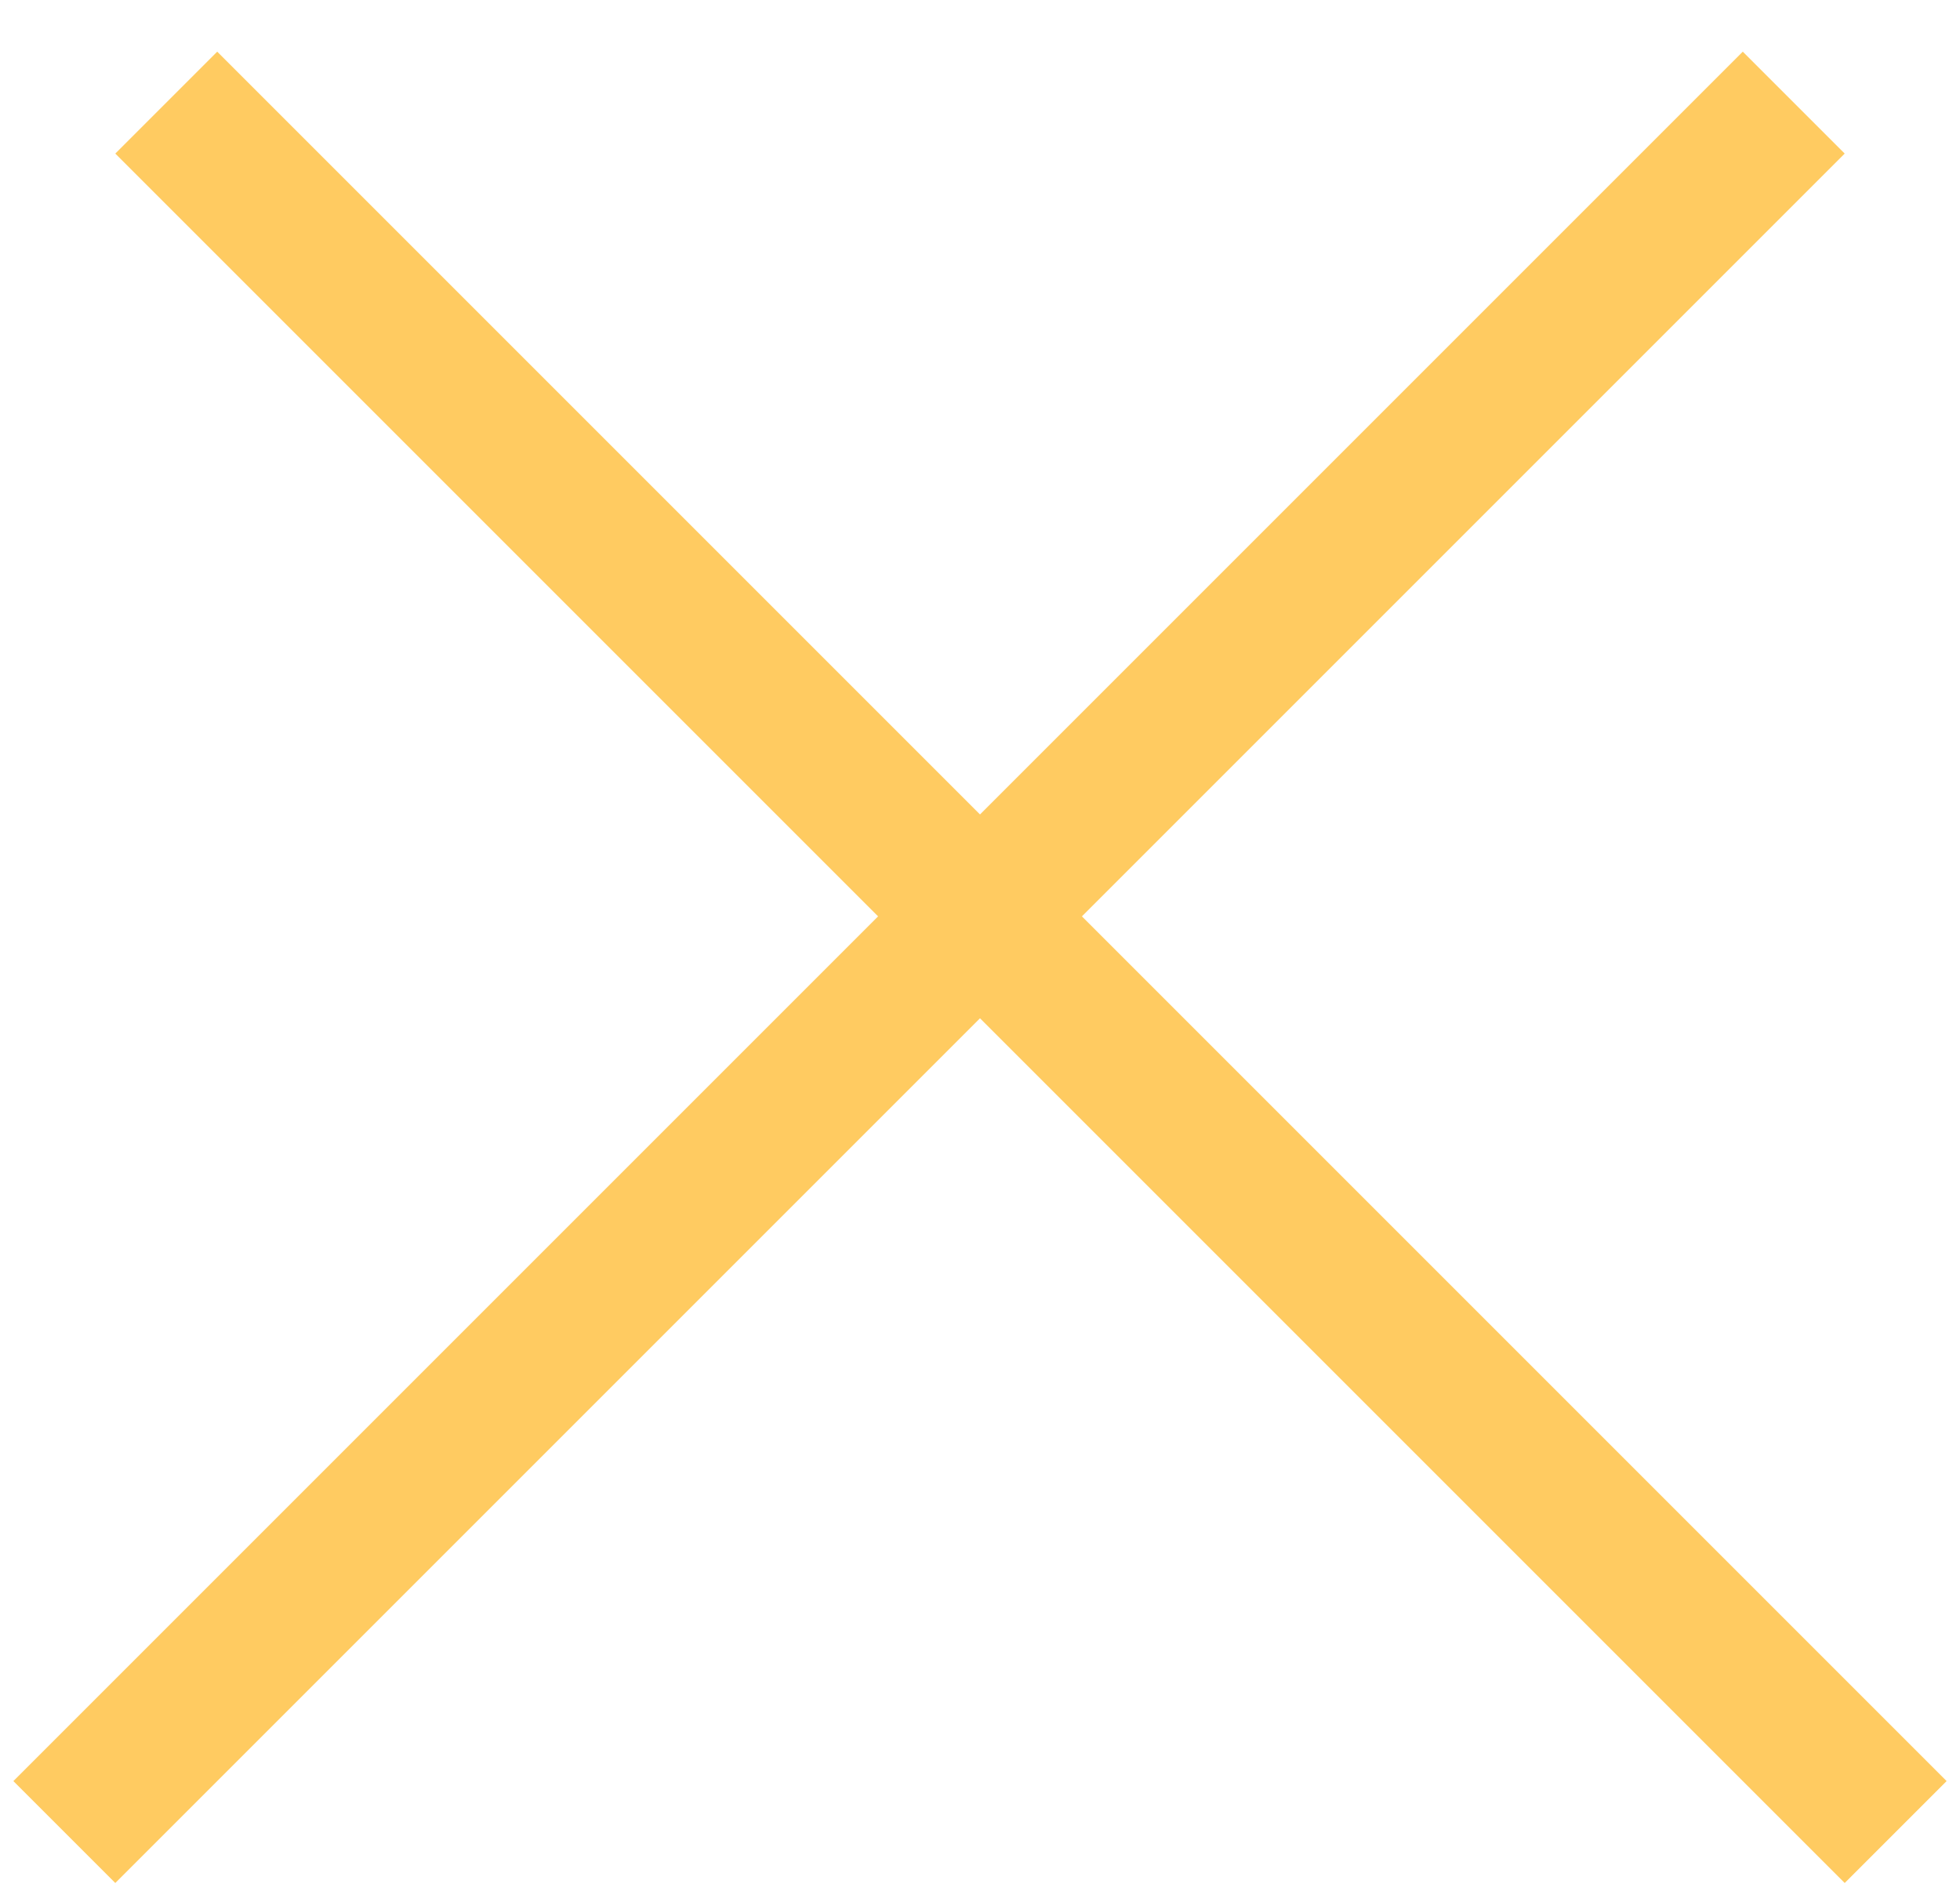
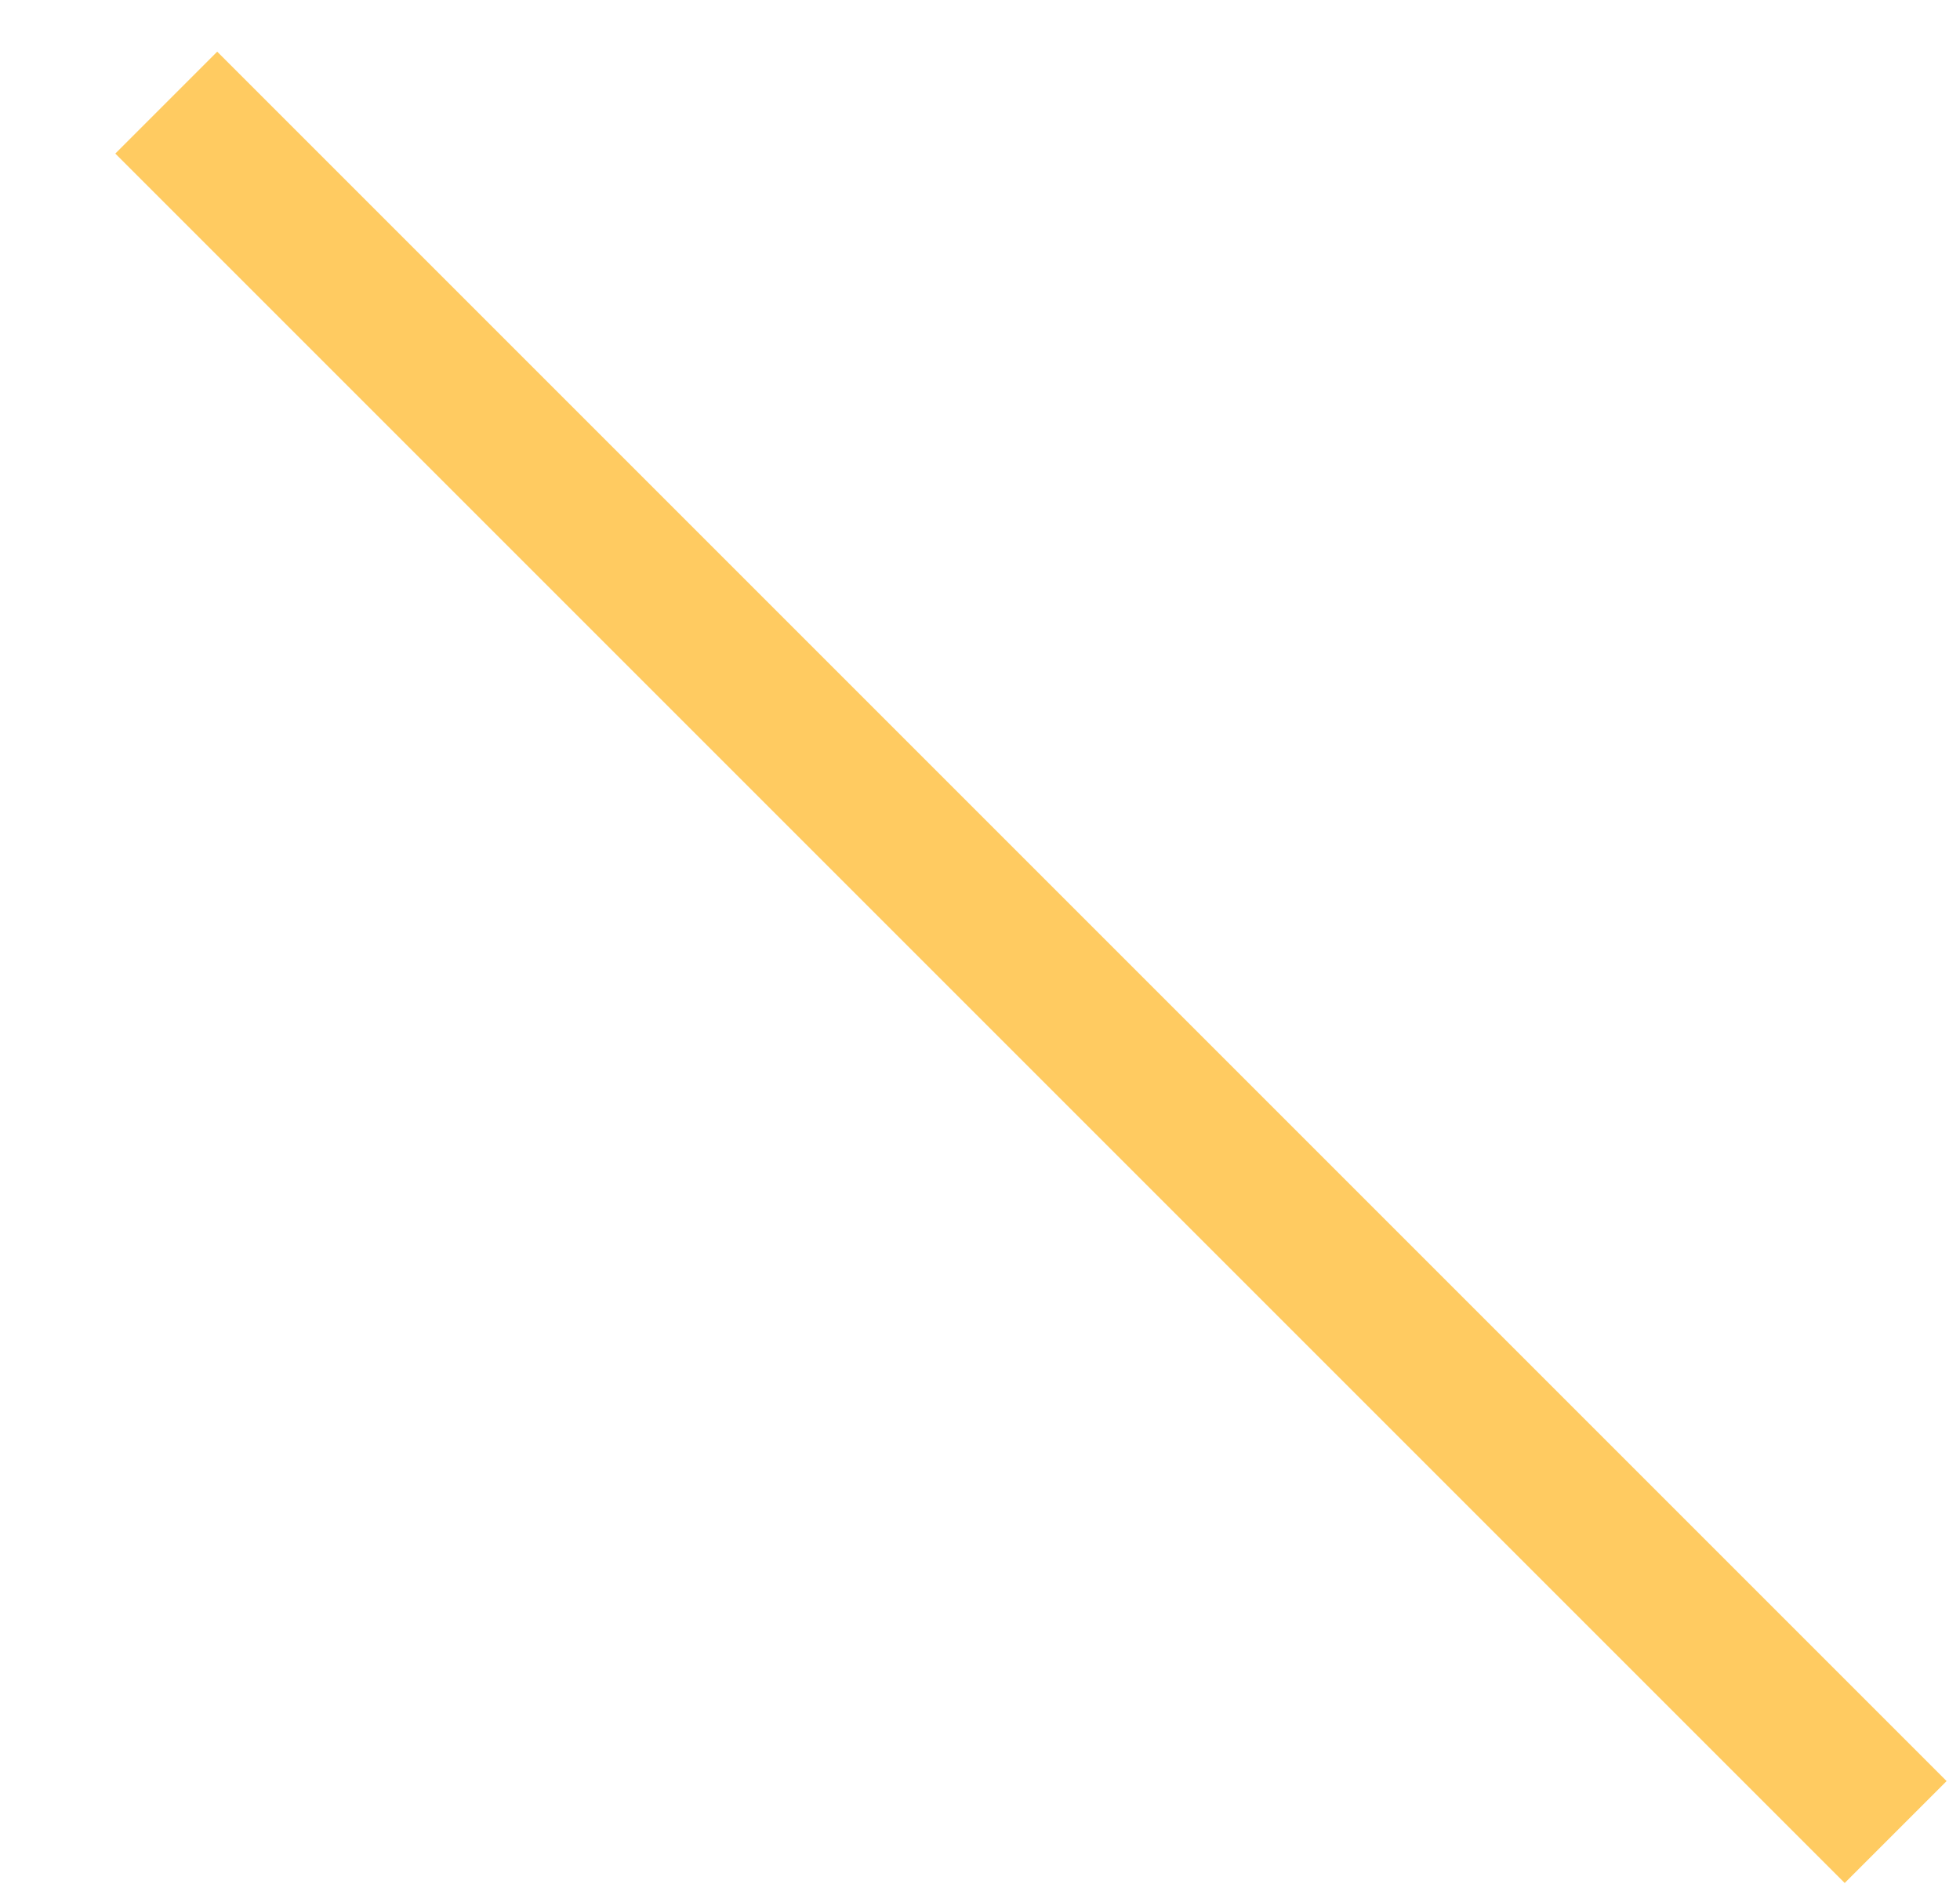
<svg xmlns="http://www.w3.org/2000/svg" width="34" height="33" viewBox="0 0 34 33" fill="none">
-   <line x1="1.116" y1="31.78" x2="31.116" y2="1.78" stroke="#FFCB61" stroke-width="2.5" />
  <line x1="2.884" y1="1.78" x2="32.884" y2="31.78" stroke="#FFCB61" stroke-width="2.5" />
</svg>